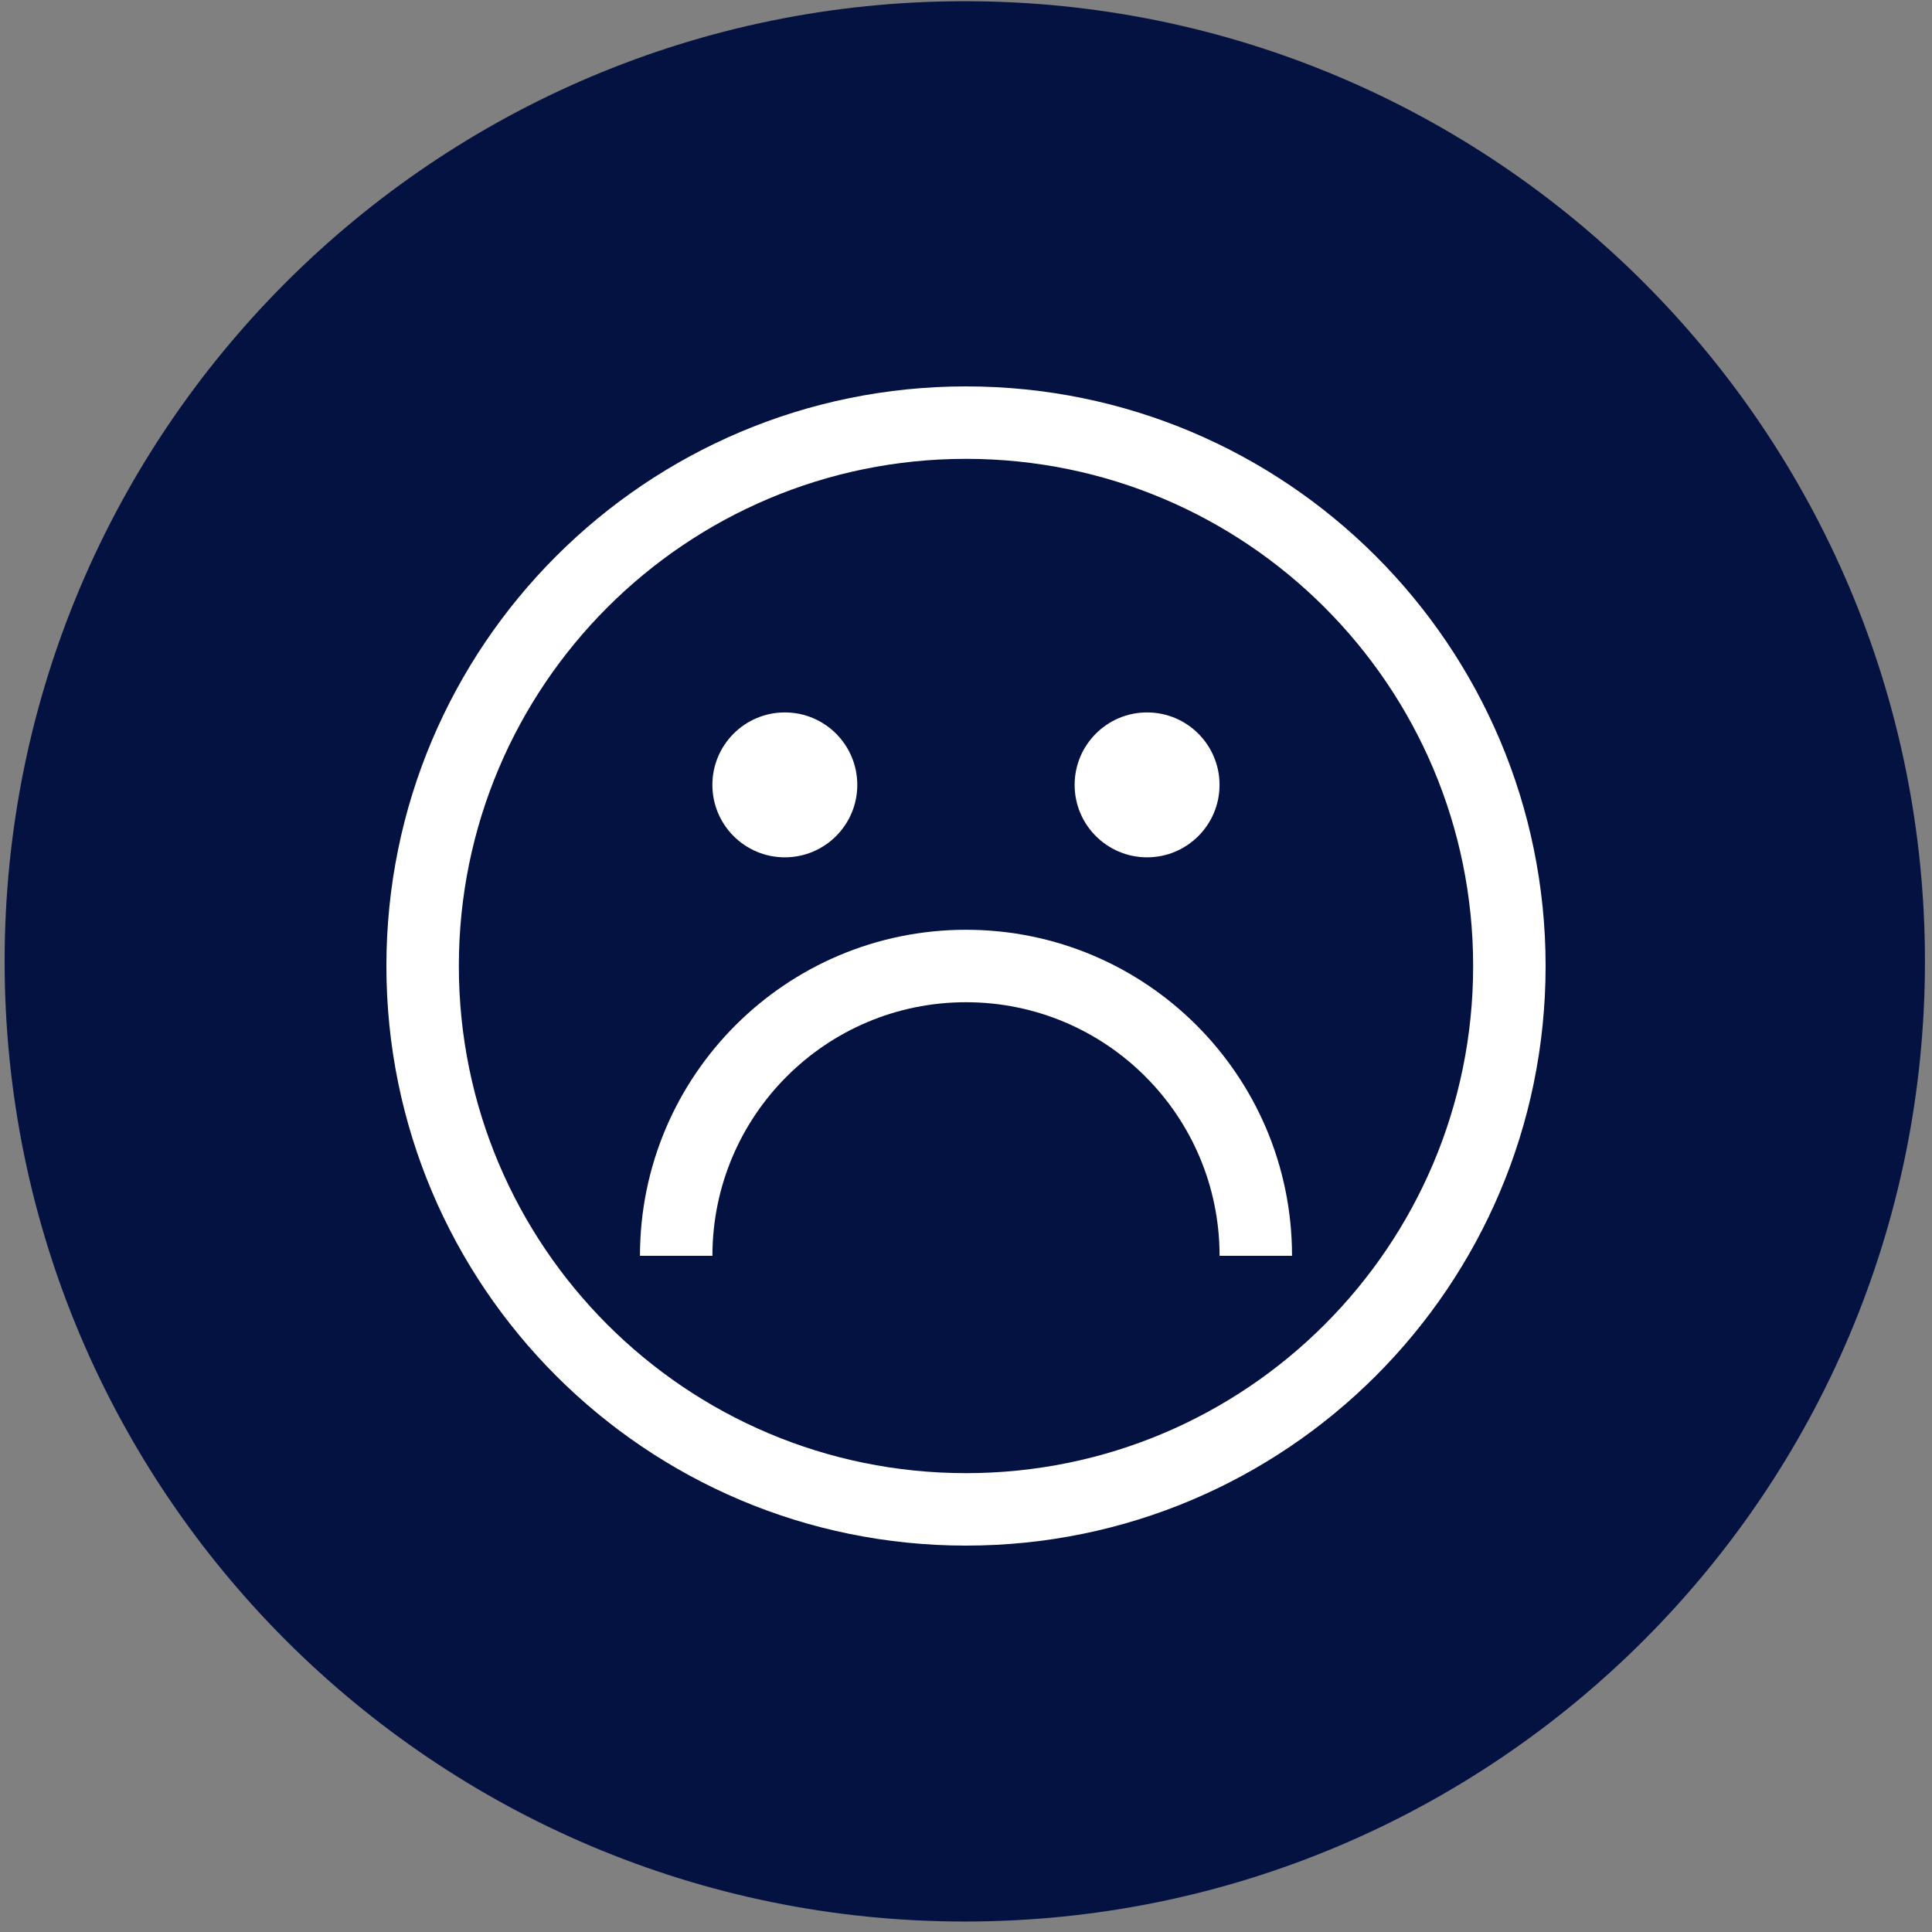
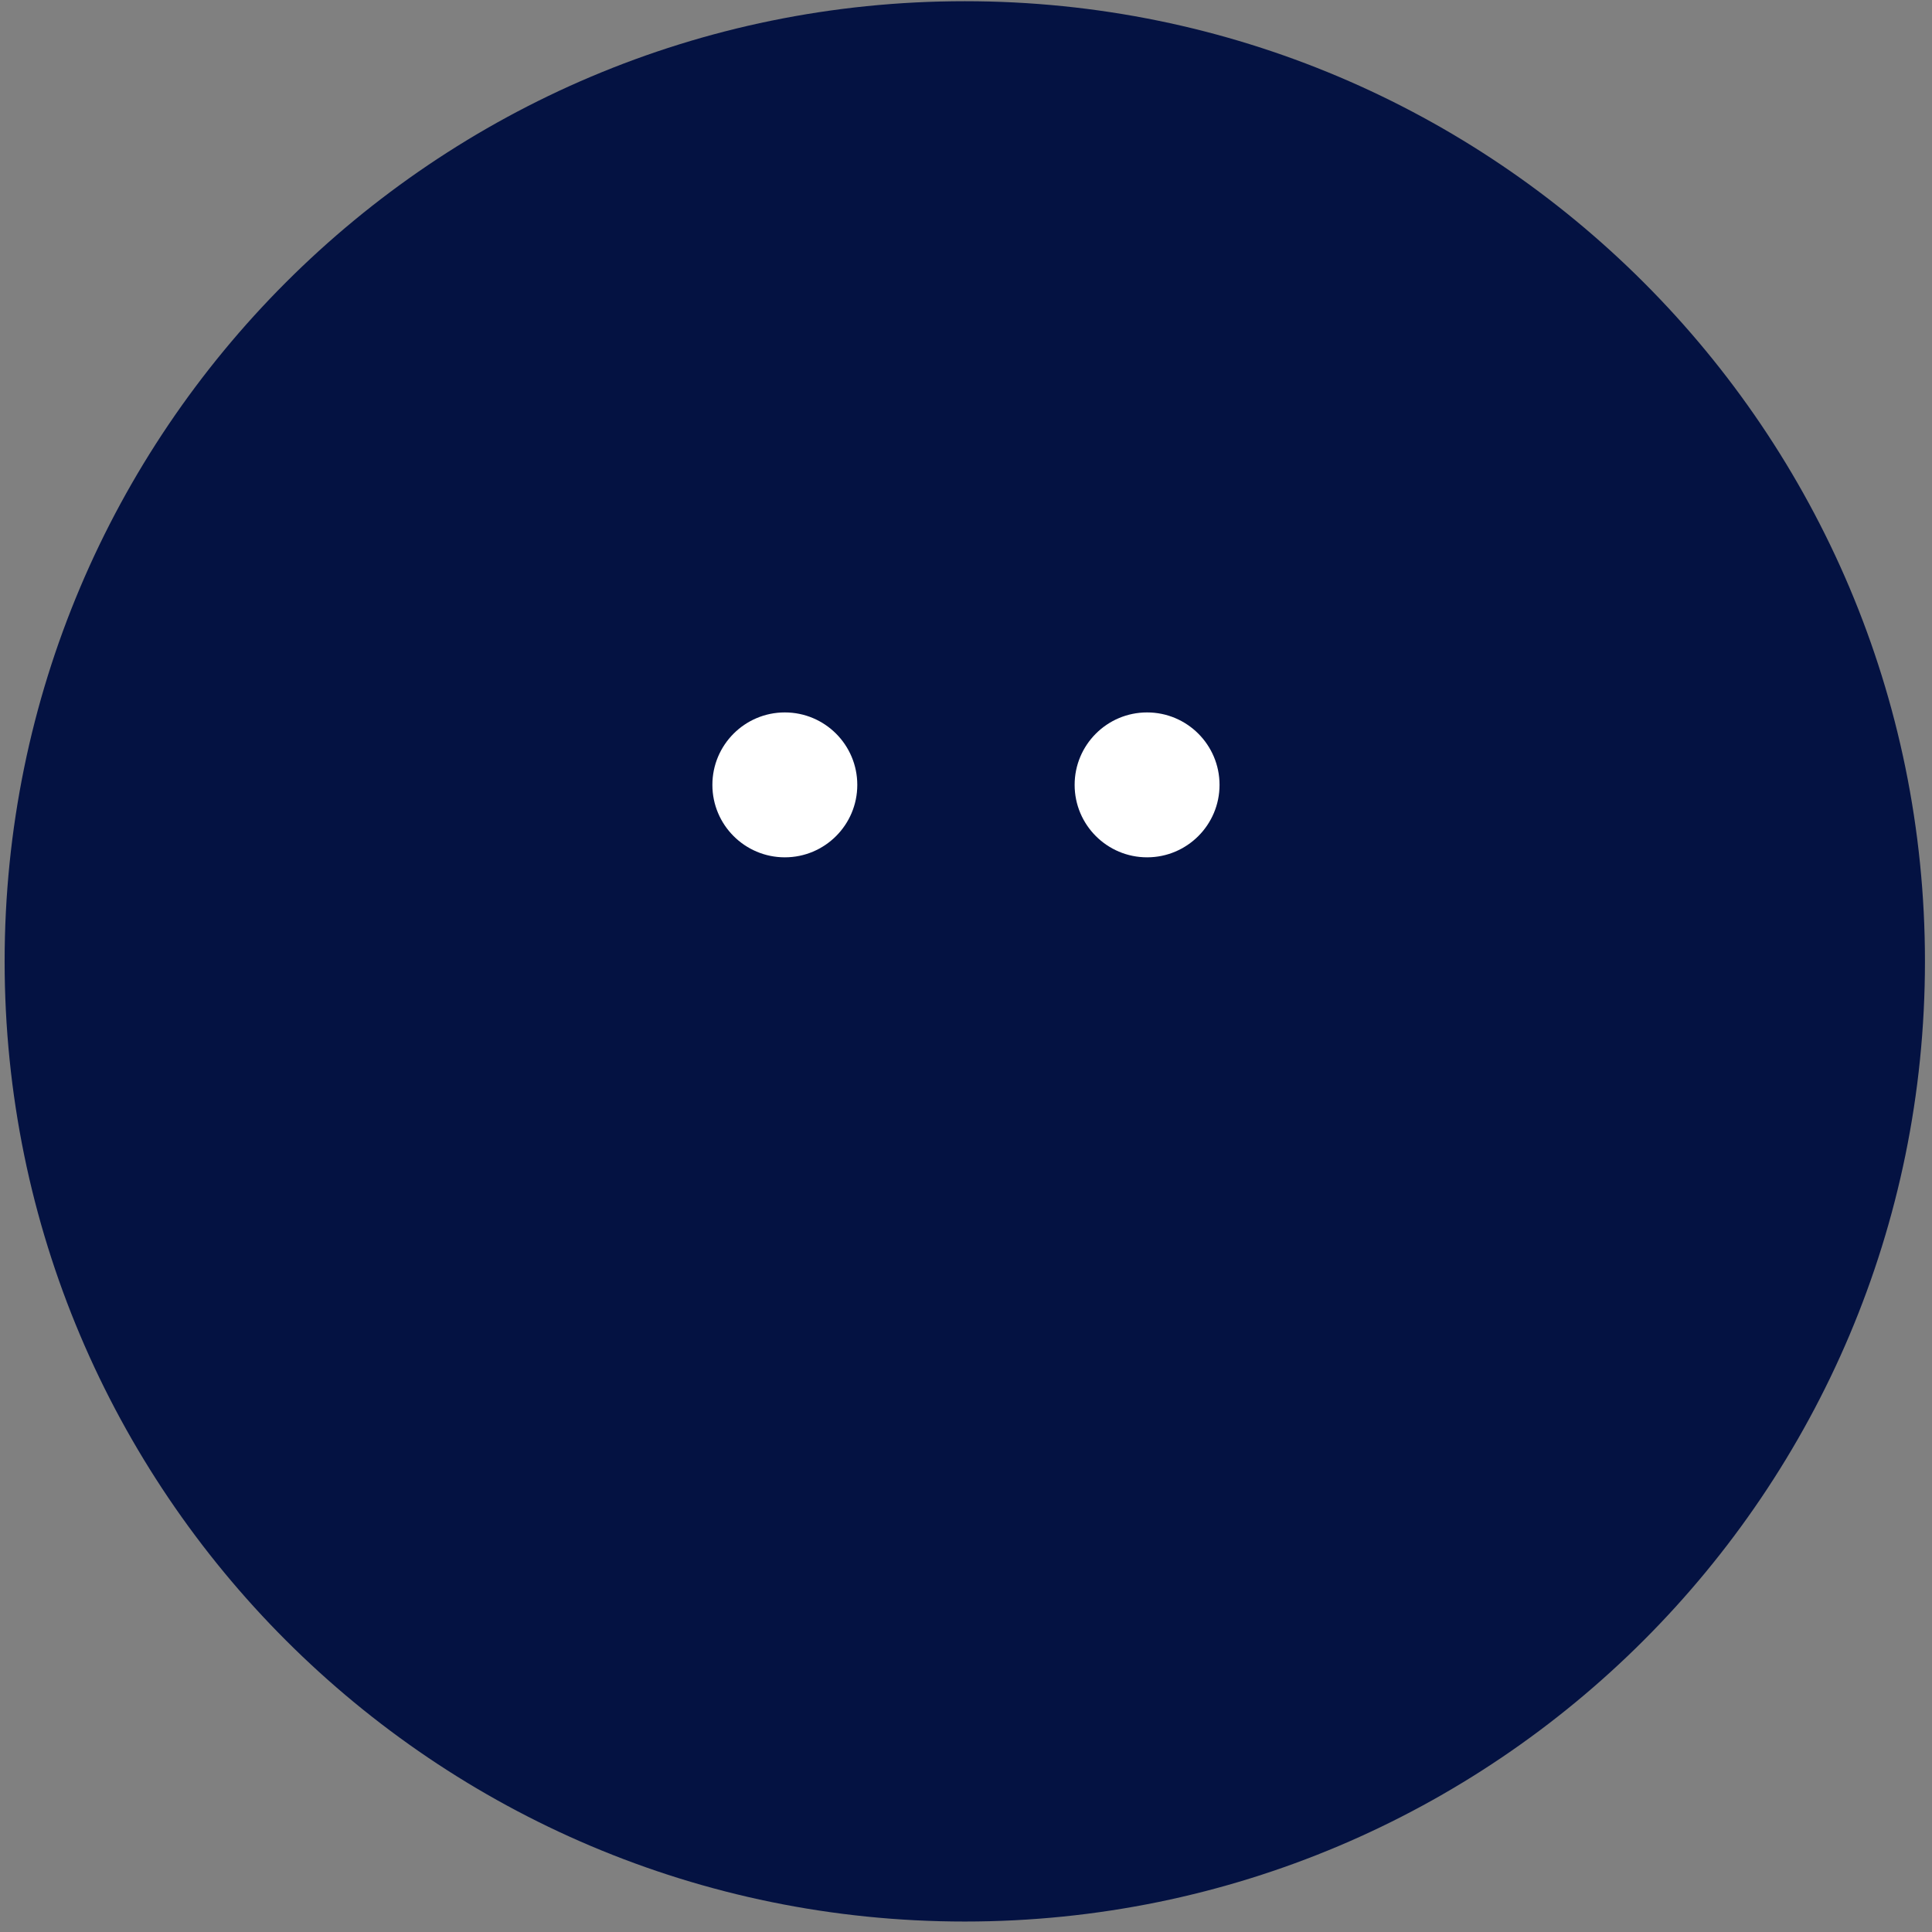
<svg xmlns="http://www.w3.org/2000/svg" width="48" height="48" viewBox="0 0 48 48" fill="none">
  <rect x="0" y="0" width="48" height="48" fill="#808080" stroke="none" />
  <g clip-path="url(#clip0_2457_29555)">
    <path d="M23.97 47.74C37.145 47.74 47.825 37.06 47.825 23.885C47.825 10.71 37.145 0.03 23.97 0.03C10.795 0.03 0.115 10.71 0.115 23.885C0.115 37.06 10.795 47.74 23.97 47.74Z" fill="#041242" />
    <g clip-path="url(#clip1_2457_29555)">
-       <path d="M24 9.6C16.047 9.6 9.6 16.047 9.6 24C9.6 31.953 16.047 38.4 24 38.4C31.953 38.4 38.4 31.953 38.4 24C38.4 16.047 31.953 9.6 24 9.6ZM24 36.6C17.041 36.6 11.4 30.959 11.4 24C11.4 17.041 17.041 11.4 24 11.4C30.958 11.4 36.6 17.041 36.6 24C36.6 30.959 30.958 36.6 24 36.6Z" fill="white" />
      <path d="M19.499 21.3C20.493 21.3 21.299 20.494 21.299 19.5C21.299 18.506 20.493 17.7 19.499 17.7C18.505 17.7 17.699 18.506 17.699 19.5C17.699 20.494 18.505 21.3 19.499 21.3Z" fill="white" />
      <path d="M28.499 21.3C29.493 21.3 30.299 20.494 30.299 19.5C30.299 18.506 29.493 17.7 28.499 17.7C27.505 17.7 26.699 18.506 26.699 19.5C26.699 20.494 27.505 21.3 28.499 21.3Z" fill="white" />
-       <path d="M24 23.1C19.527 23.1 15.9 26.727 15.9 31.2H17.7C17.7 27.721 20.521 24.9 24 24.9C27.48 24.9 30.3 27.721 30.3 31.2H32.1C32.1 26.727 28.474 23.1 24 23.1Z" fill="white" />
    </g>
  </g>
  <defs>
    <clipPath id="clip0_2457_29555">
      <rect width="48" height="48" fill="white" />
    </clipPath>
    <clipPath id="clip1_2457_29555">
      <rect width="28.8" height="28.8" fill="white" transform="translate(9.6 9.6)" />
    </clipPath>
  </defs>
</svg>